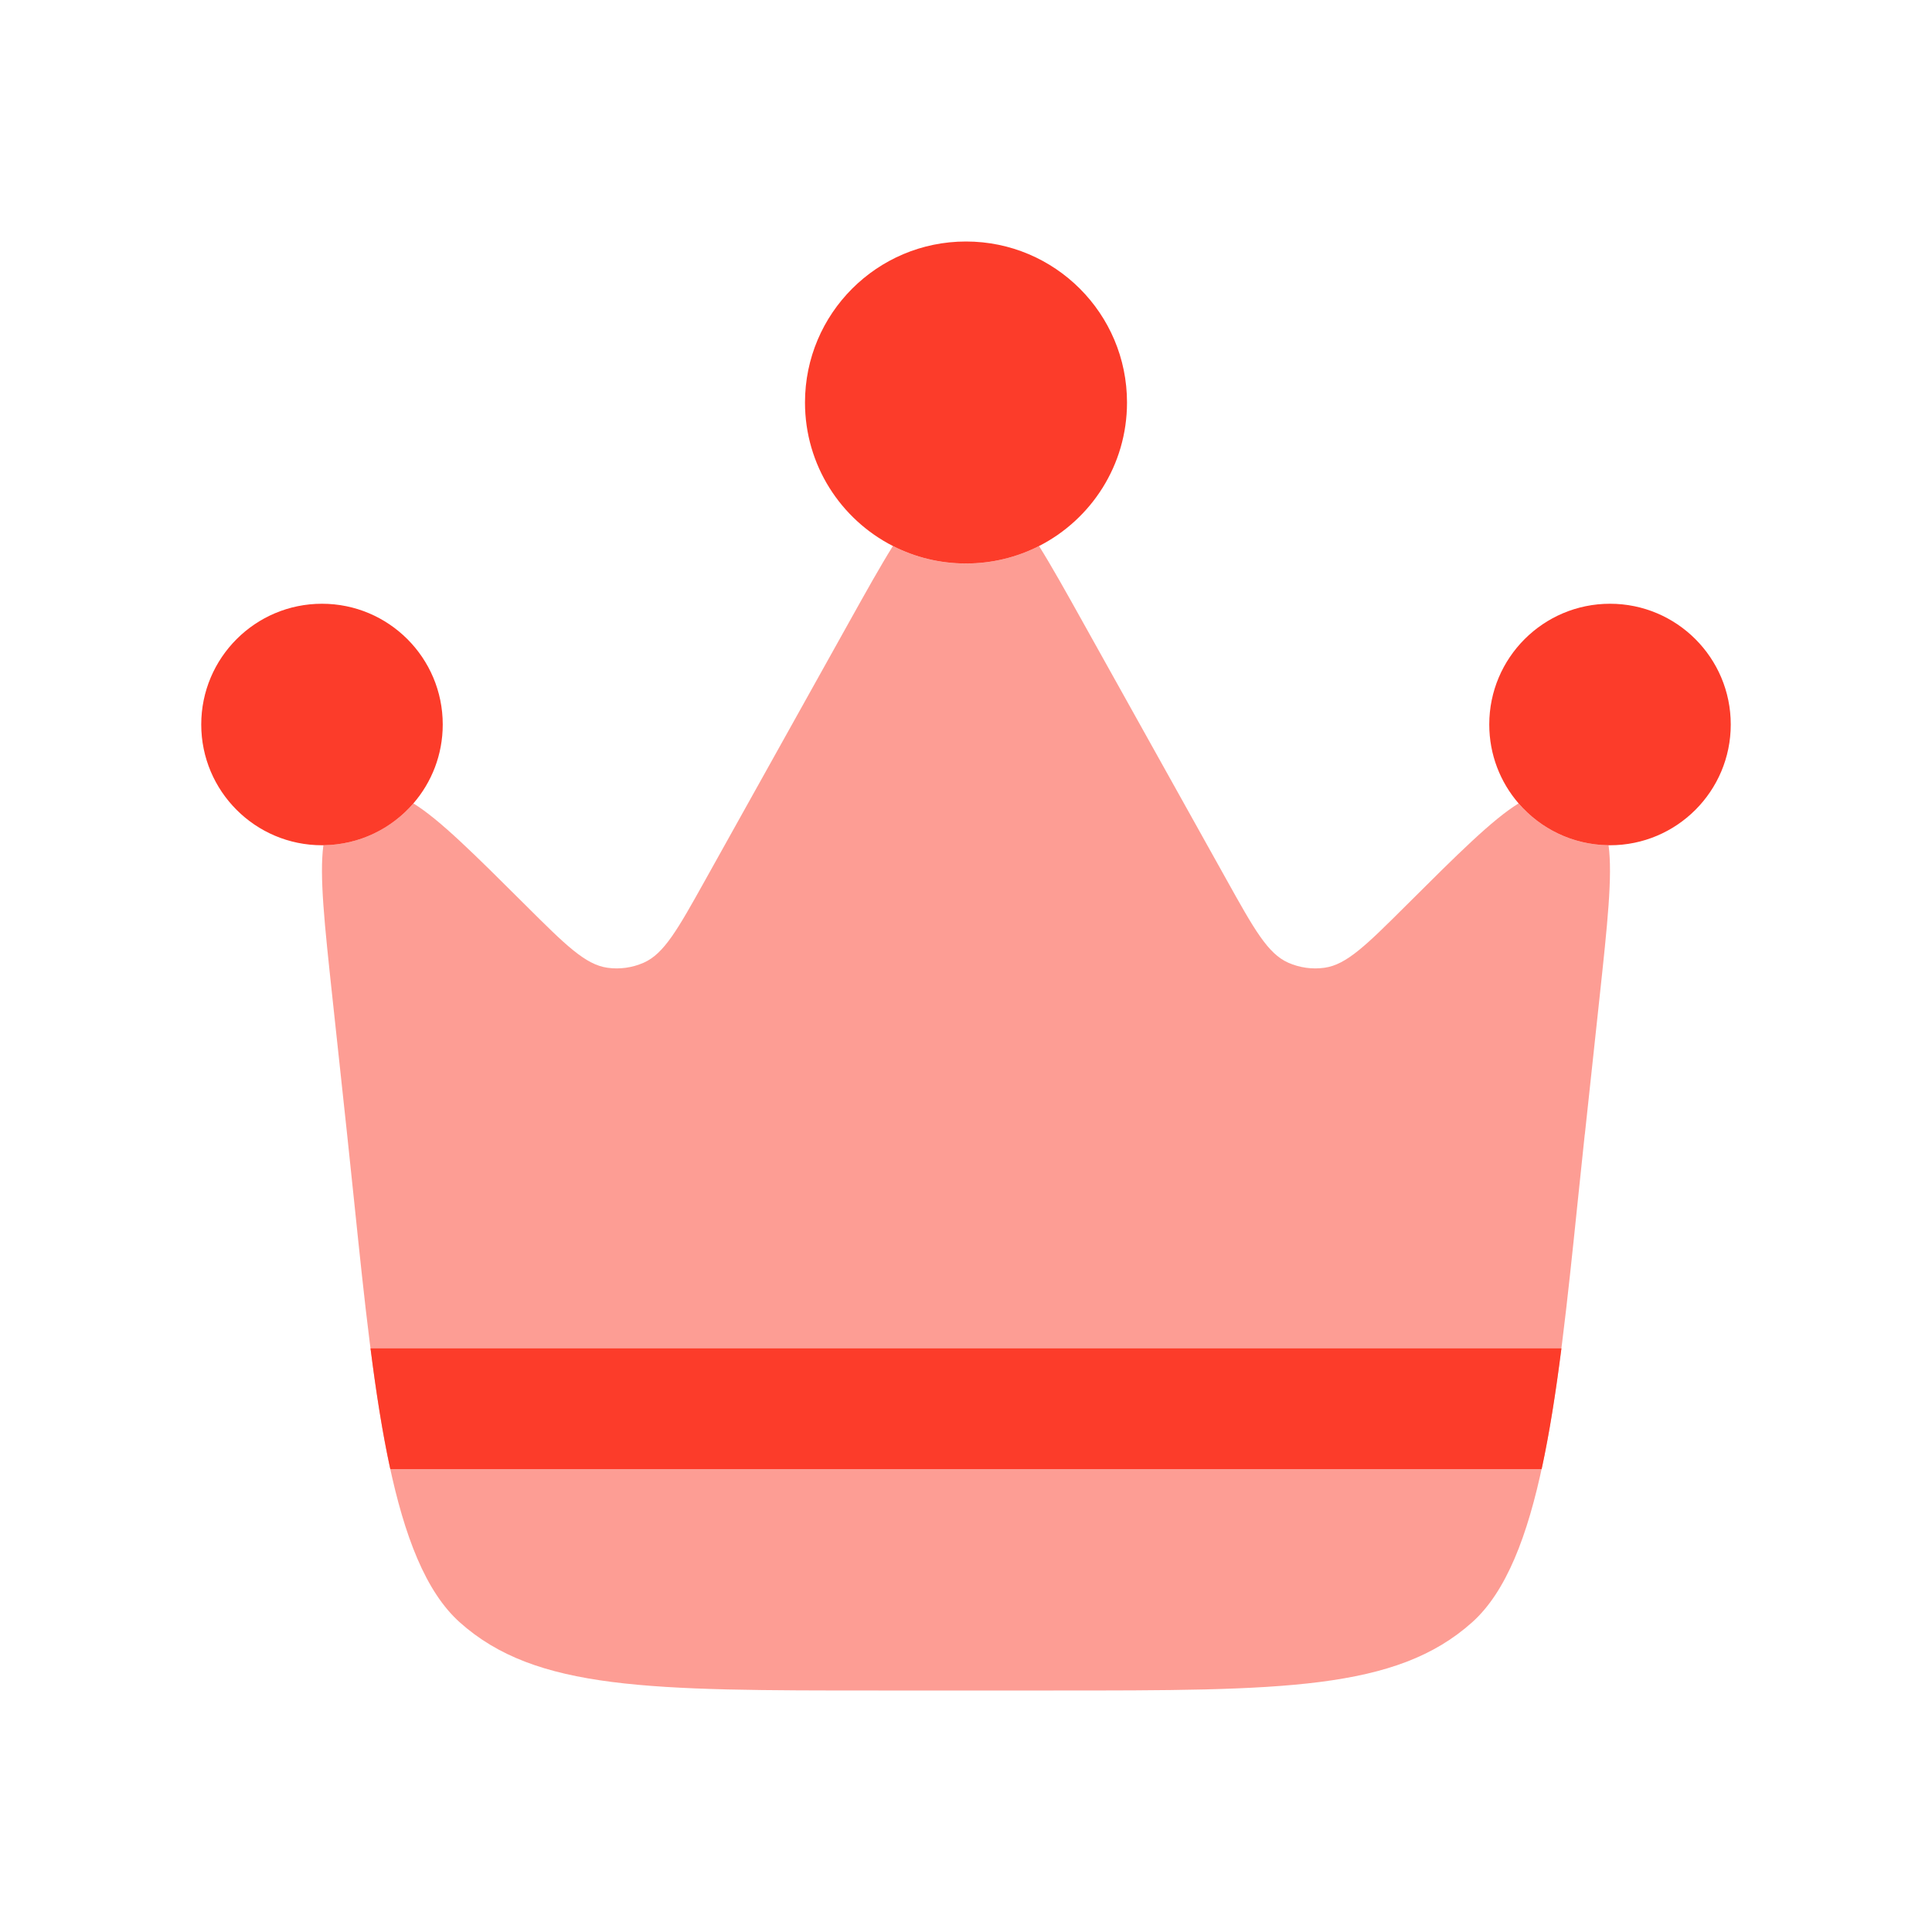
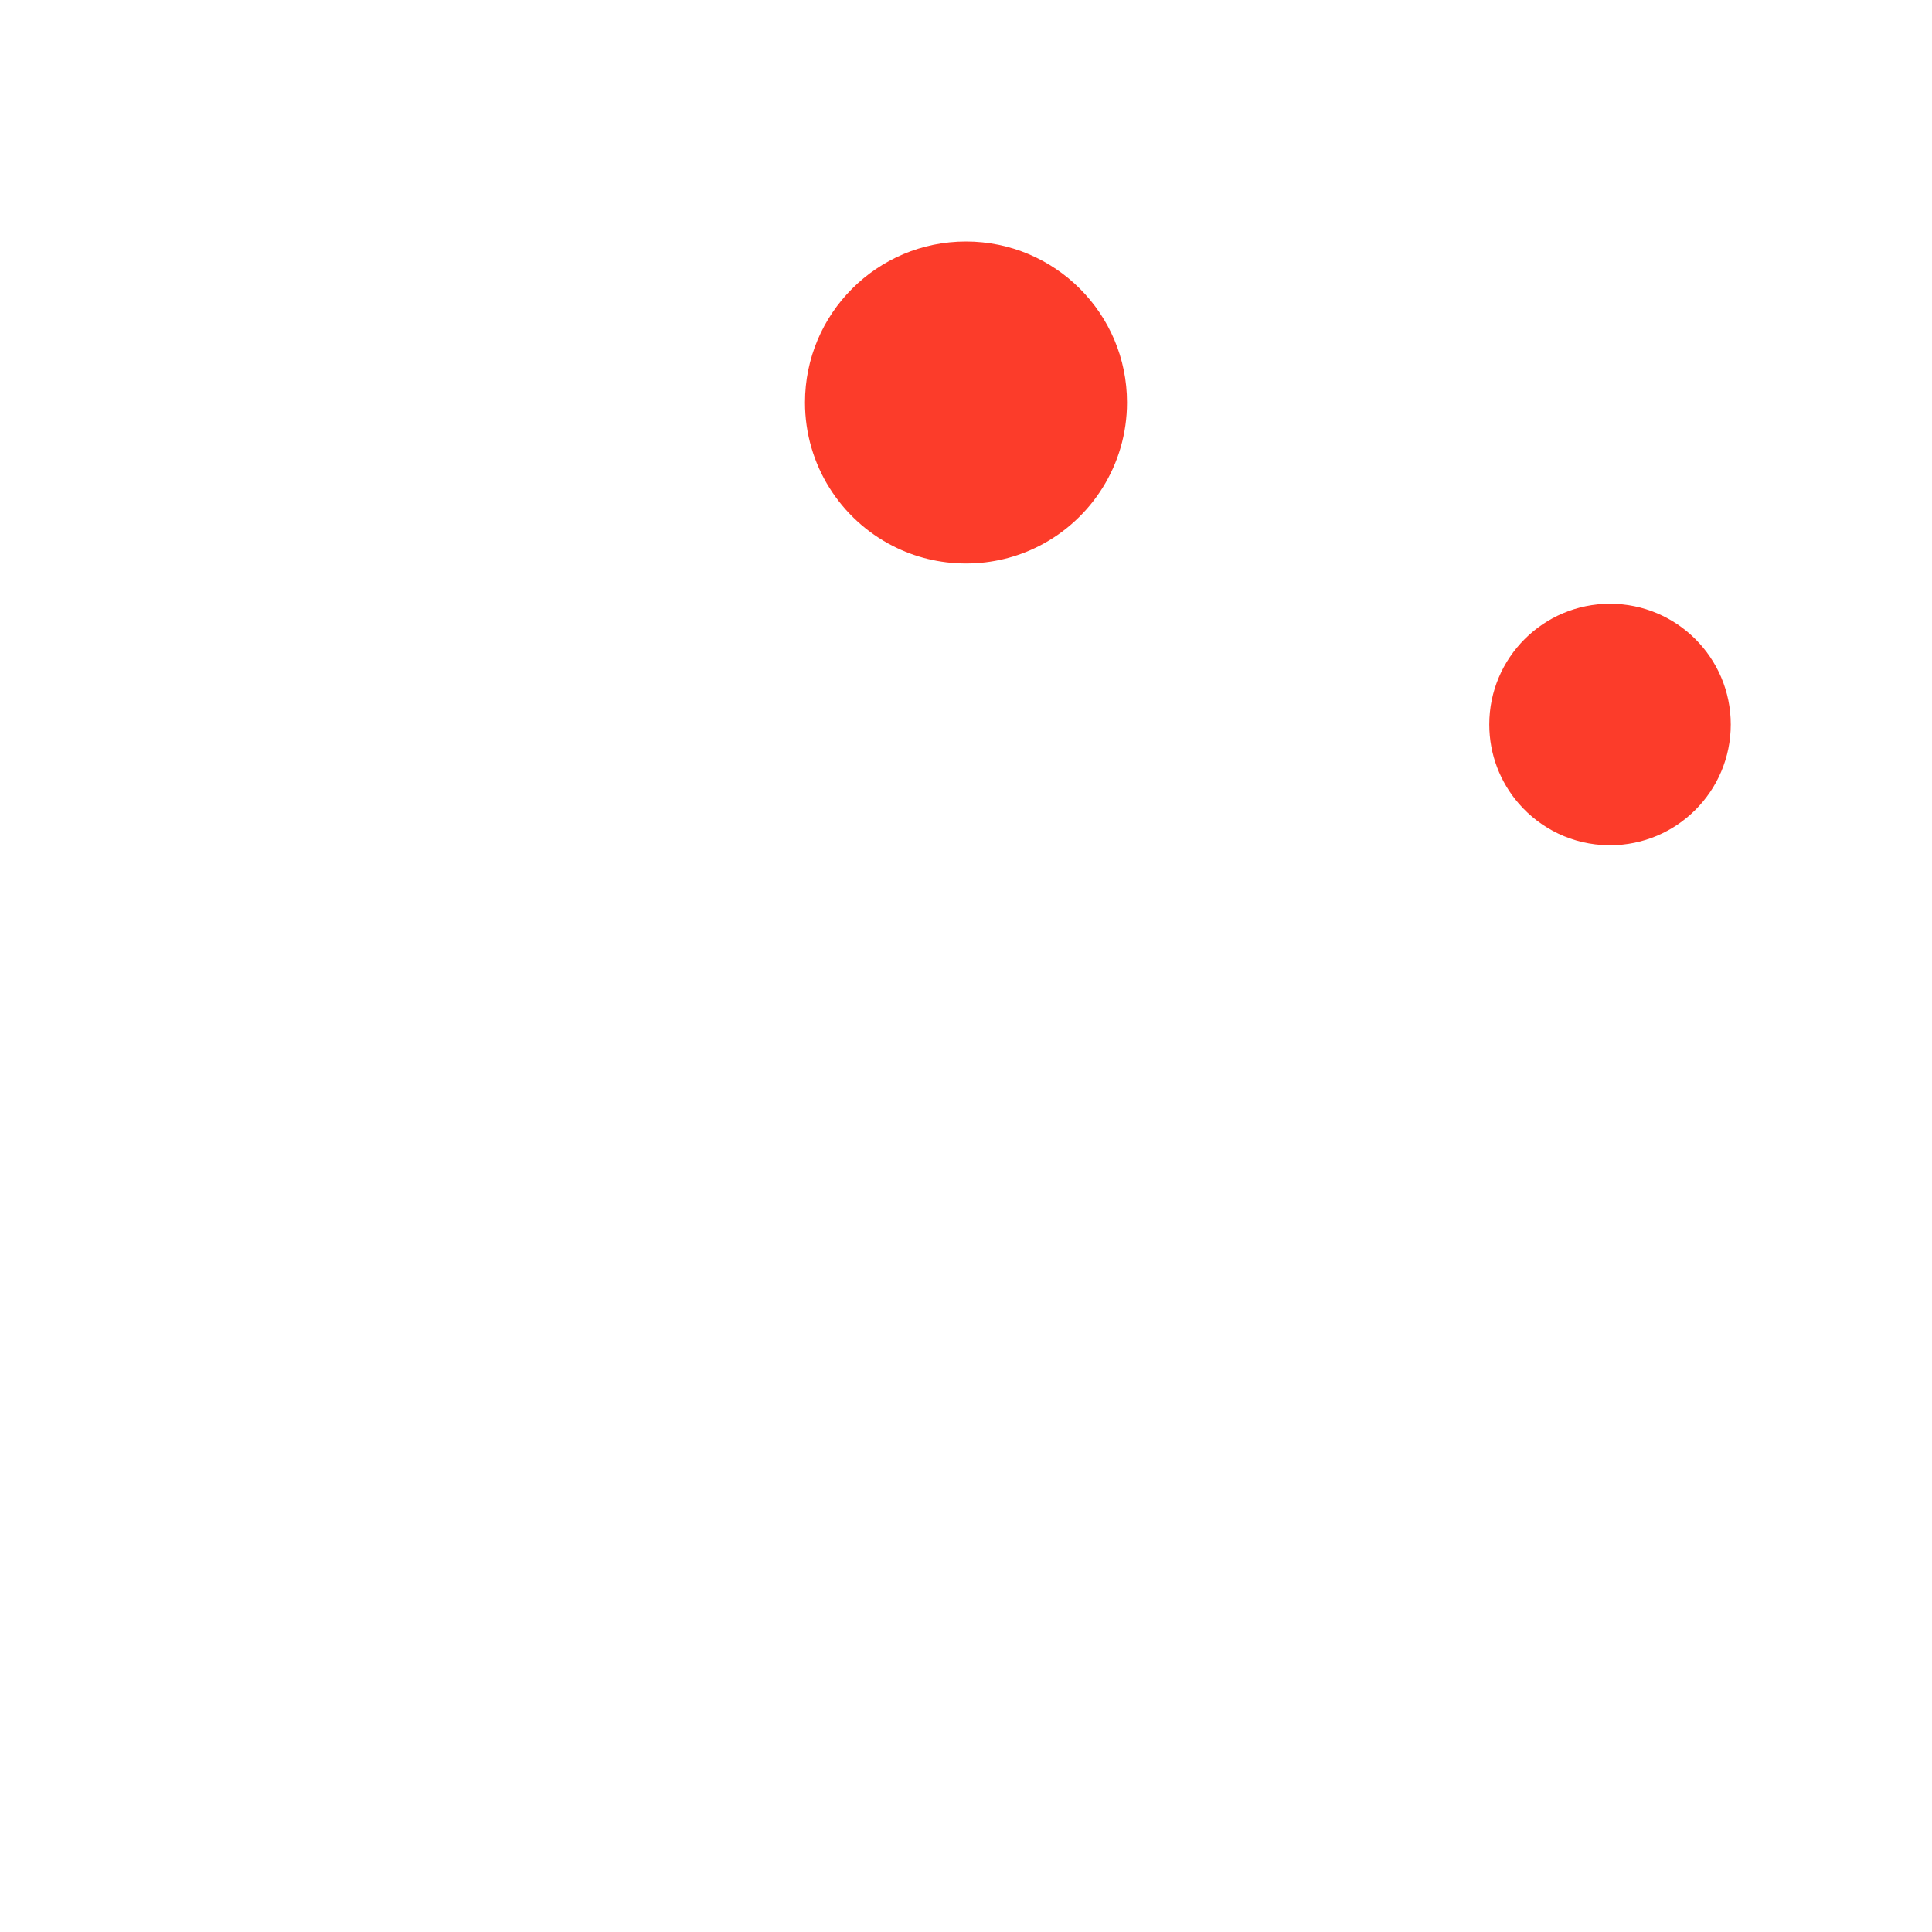
<svg xmlns="http://www.w3.org/2000/svg" id="Layer_1" version="1.1" viewBox="0 0 800 800">
  <defs>
    <style>
      .st0 {
        fill-rule: evenodd;
        isolation: isolate;
        opacity: .5;
      }

      .st0, .st1 {
        fill: #fc3c2a;
      }
    </style>
  </defs>
-   <path class="st0" d="M656.24,469.77l6.11-56.82c3.26-30.32,5.41-50.34,3.72-62.95-14.89-.17-28.21-6.85-37.26-17.33-10.87,6.71-25.08,20.86-46.47,42.17-16.48,16.41-24.72,24.62-33.91,25.89-5.09.71-10.28-.02-14.98-2.09-8.49-3.74-14.15-13.88-25.46-34.17l-59.65-106.95c-6.98-12.52-12.83-22.99-18.09-31.42-9.08,4.63-19.36,7.24-30.26,7.24s-21.18-2.61-30.26-7.24c-5.27,8.43-11.11,18.91-18.09,31.42l-59.65,106.95c-11.32,20.29-16.98,30.44-25.46,34.17-4.7,2.07-9.89,2.8-14.98,2.09-9.19-1.27-17.43-9.48-33.91-25.89-21.39-21.3-35.6-35.46-46.47-42.17-9.05,10.47-22.37,17.15-37.26,17.33-1.69,12.61.46,32.63,3.72,62.95l6.11,56.82c1.03,9.59,2.01,19.04,2.97,28.31,8.41,81.19,15.37,148.36,43.67,173.69,31.54,28.23,78.8,28.23,173.33,28.23h72.53c94.53,0,141.8,0,173.33-28.23,28.31-25.33,35.26-92.5,43.67-173.69.96-9.27,1.94-18.72,2.97-28.31Z" />
  <path class="st1" d="M666.67,350c27.61,0,50-22.39,50-50s-22.39-50-50-50-50,22.39-50,50c0,12.49,4.58,23.91,12.15,32.67,9.05,10.48,22.37,17.15,37.26,17.33h.59Z" />
  <path class="st1" d="M400,100c-36.82,0-66.67,29.85-66.67,66.67,0,25.93,14.8,48.4,36.41,59.42,9.08,4.63,19.36,7.24,30.26,7.24s21.18-2.61,30.26-7.24c21.61-11.03,36.41-33.5,36.41-59.42,0-36.82-29.85-66.67-66.67-66.67Z" />
-   <path class="st1" d="M83.33,300c0,27.61,22.39,50,50,50h.59c14.89-.18,28.21-6.85,37.26-17.33,7.57-8.76,12.15-20.18,12.15-32.67,0-27.61-22.39-50-50-50s-50,22.39-50,50Z" />
-   <path class="st1" d="M161.62,608.33c-3.27-15.01-5.88-31.83-8.2-50h493.14c-2.33,18.17-4.94,34.99-8.2,50H161.62Z" />
</svg>